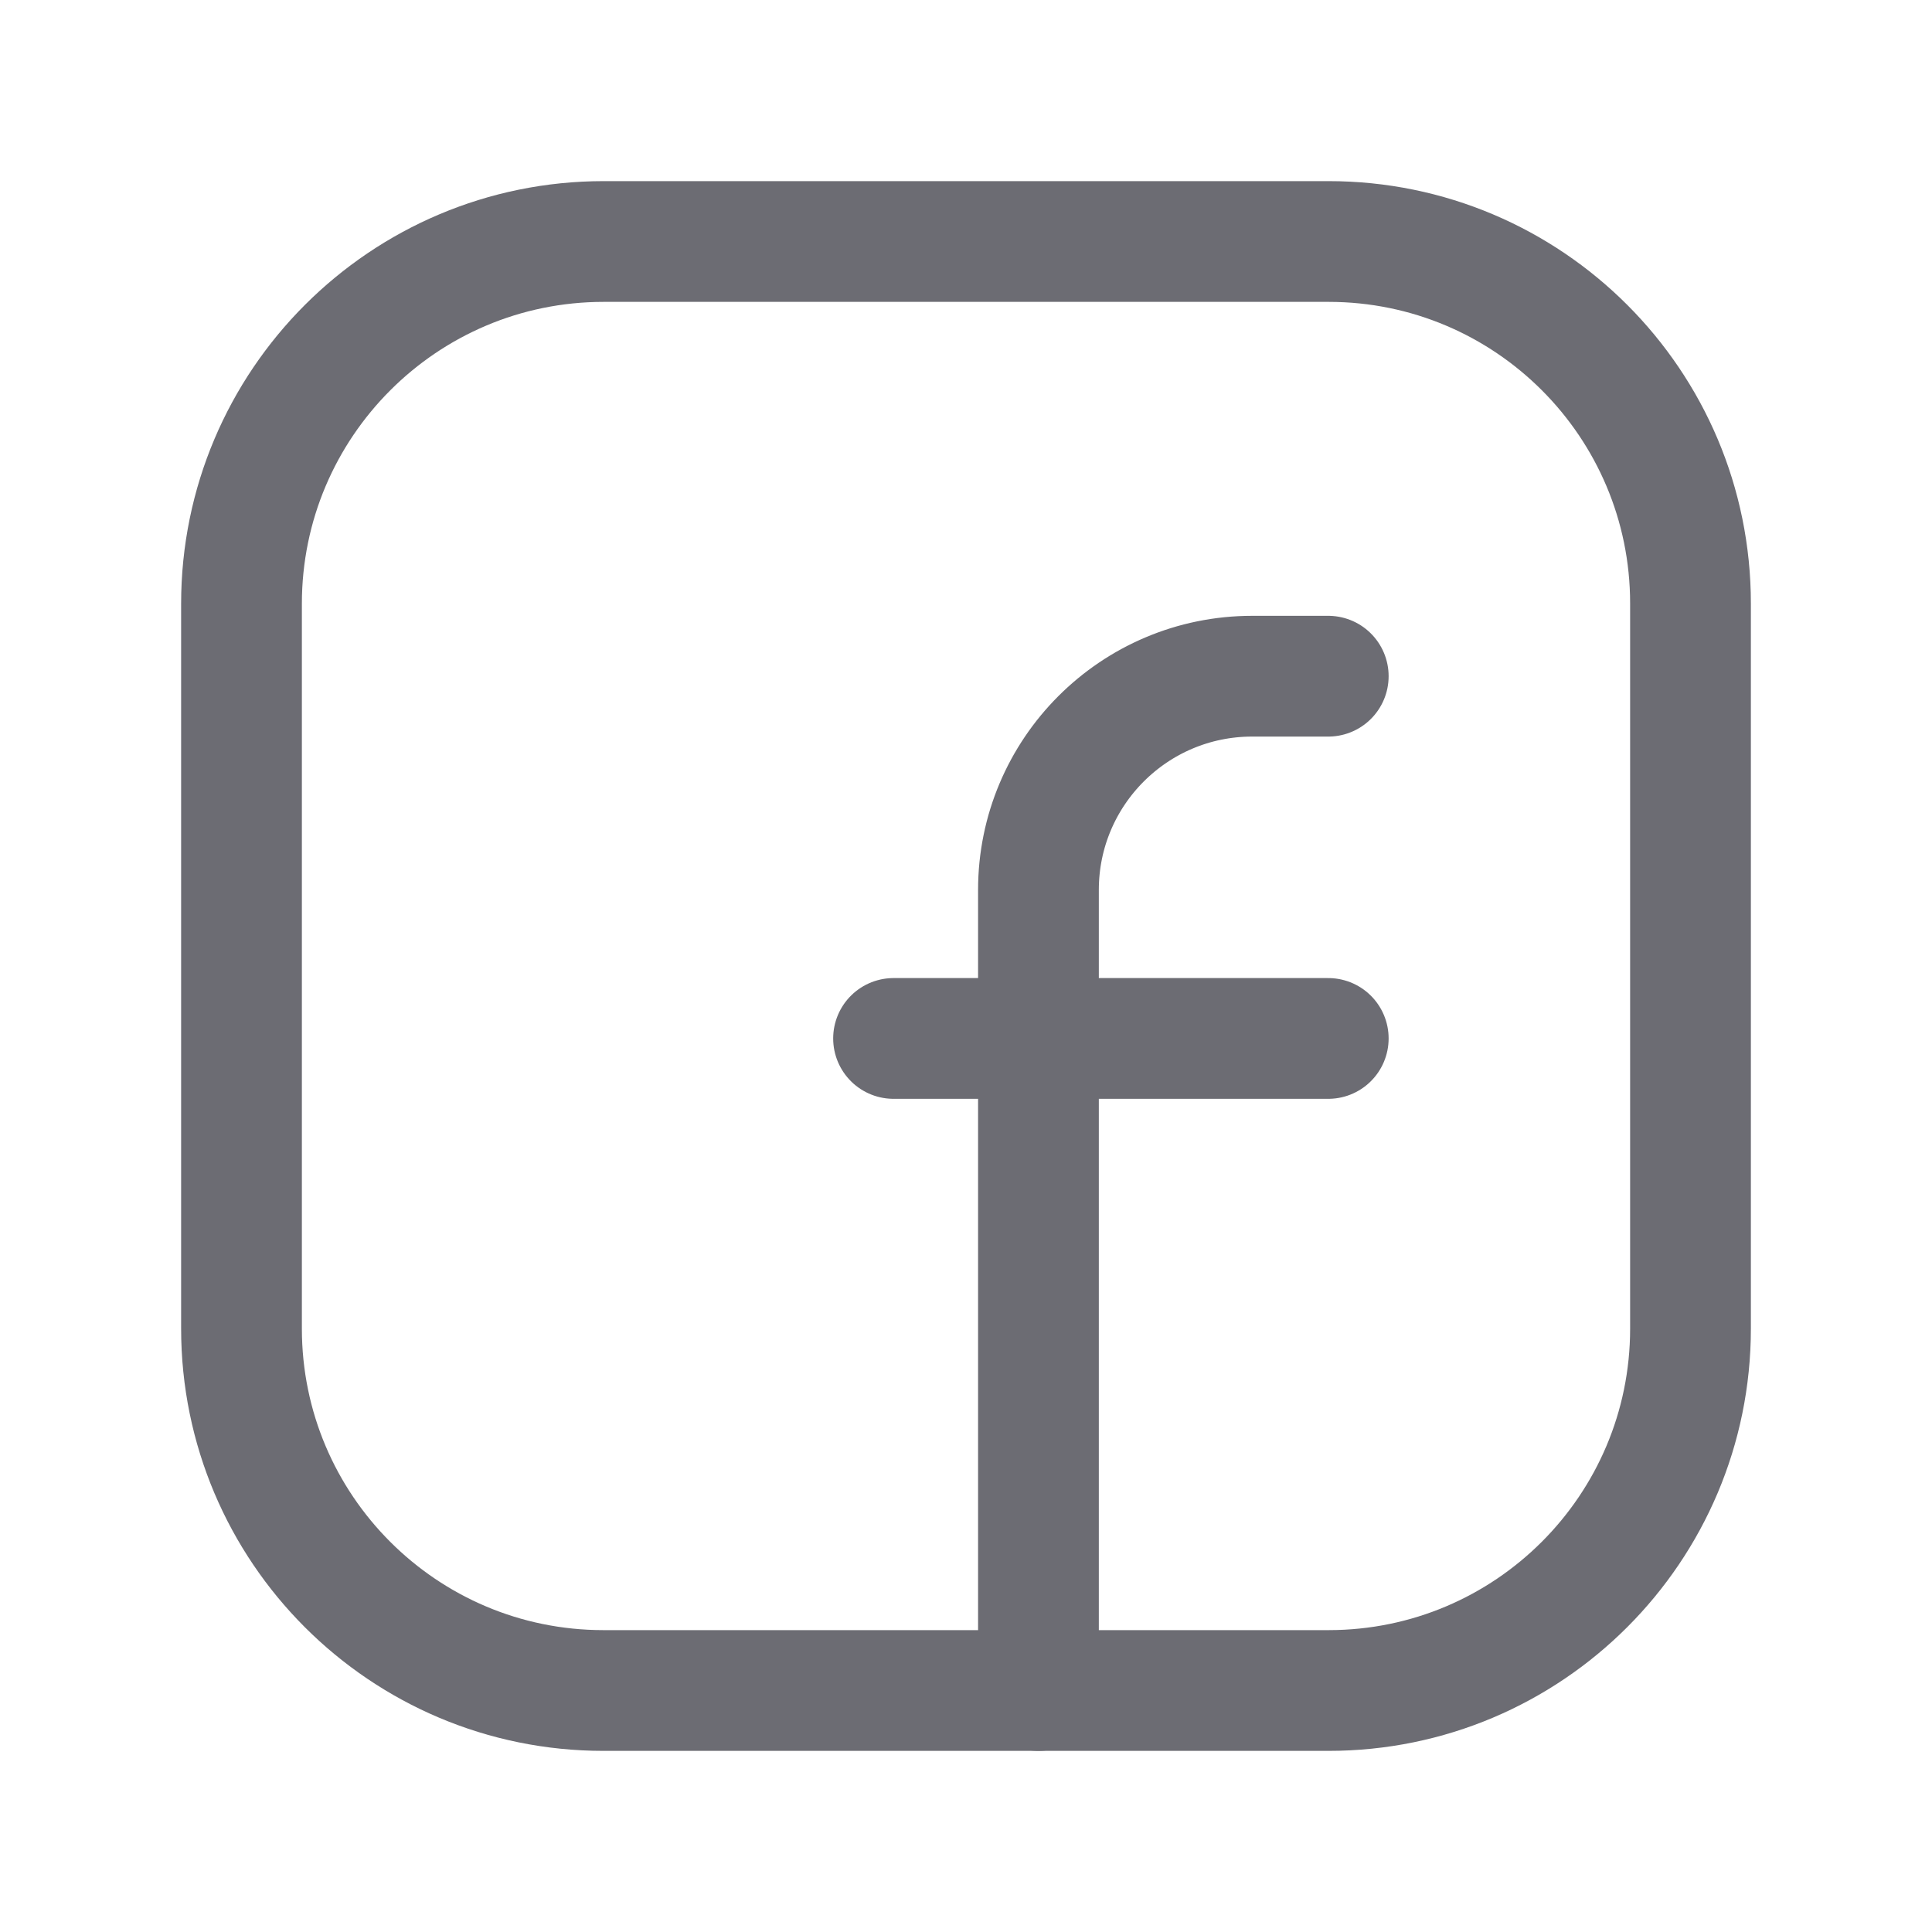
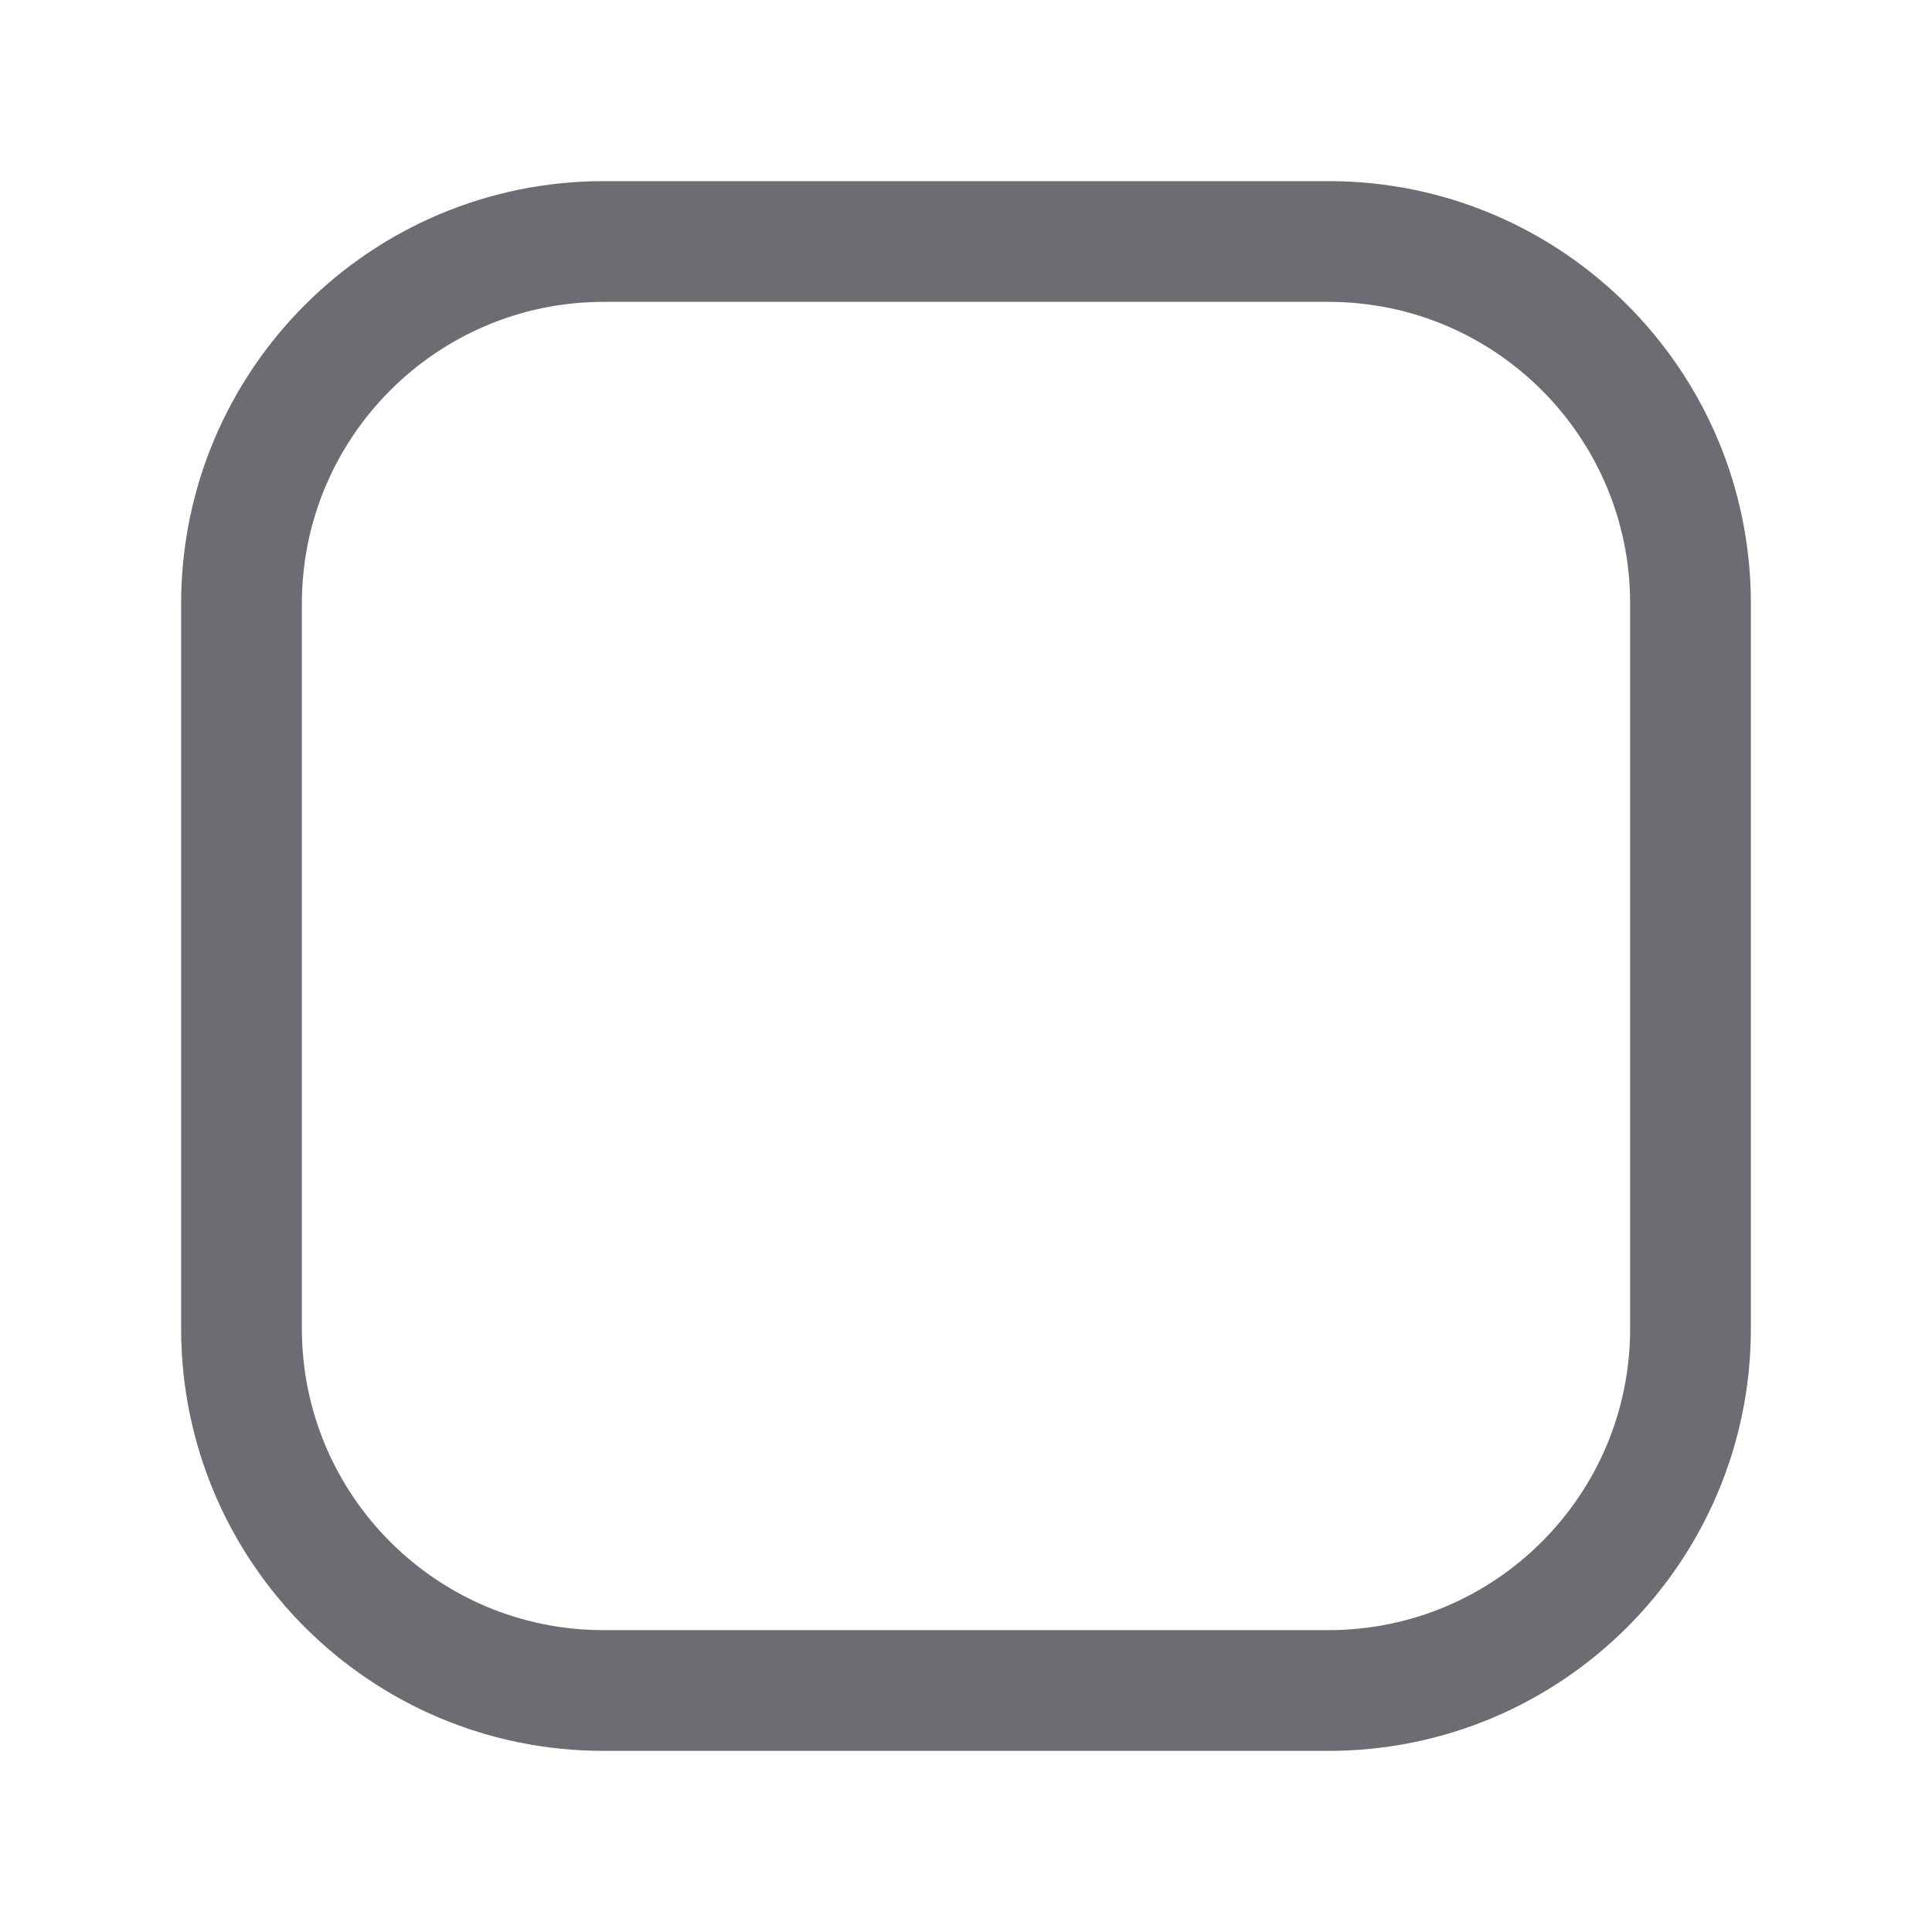
<svg xmlns="http://www.w3.org/2000/svg" width="24" height="24" viewBox="0 0 24 24" fill="none">
  <path fill-rule="evenodd" clip-rule="evenodd" d="M7.5 3H16.504C18.987 3 21 5.013 21 7.496V16.505C21 18.987 18.987 21 16.504 21H7.496C5.013 21 3 18.987 3 16.504V7.5C3 5.015 5.015 3 7.5 3V3Z" stroke="#6C6C73" stroke-width="1.5" stroke-linecap="round" stroke-linejoin="round" />
-   <path d="M11.1 12.9H16.5" stroke="#6C6C73" stroke-width="1.5" stroke-linecap="round" stroke-linejoin="round" />
-   <path d="M16.5 8.4H15.555C14.089 8.4 12.9 9.589 12.9 11.055V12V21" stroke="#6C6C73" stroke-width="1.5" stroke-linecap="round" stroke-linejoin="round" />
</svg>